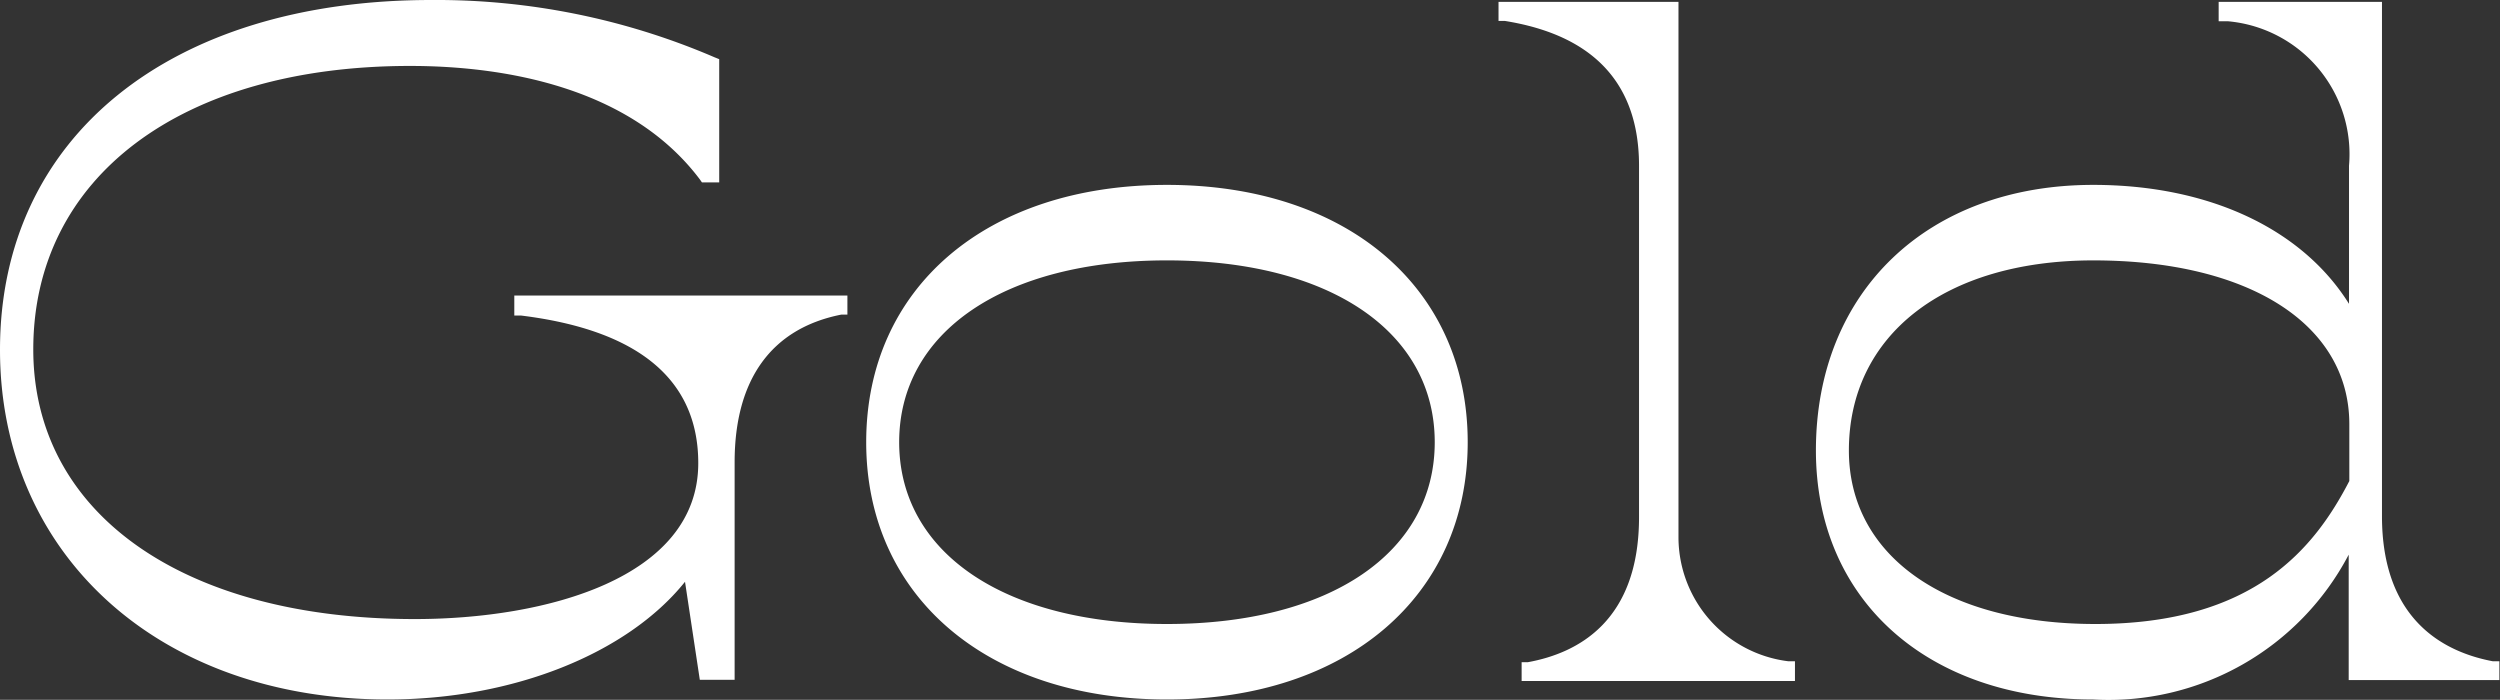
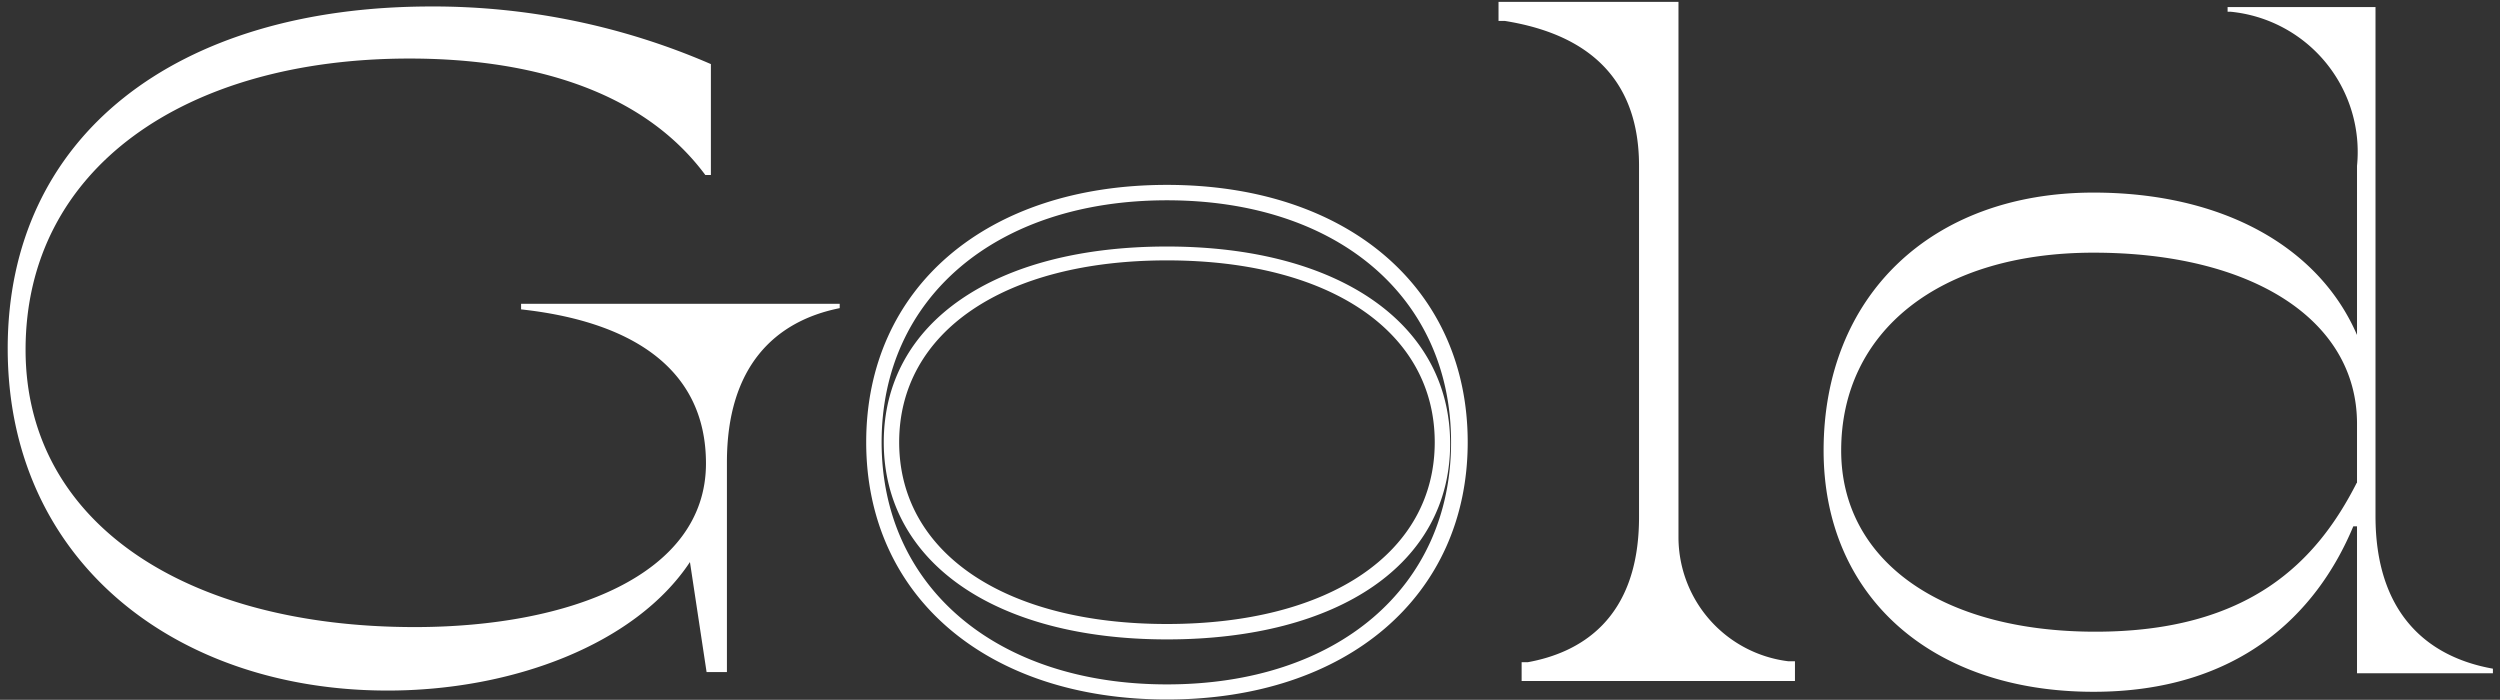
<svg xmlns="http://www.w3.org/2000/svg" viewBox="0 0 81.13 22.71">
  <rect x="0" y="0" width="81.13" height="22.71" fill="#333333" stroke="none" />
  <defs>
    <style>.cls-1{fill:#fff}</style>
  </defs>
  <g id="レイヤー_2" data-name="レイヤー 2">
    <g id="レイヤー_4" data-name="レイヤー 4">
      <path class="cls-1" d="M27.25 10c-2.1.42-3.66 1.89-3.66 5v6.81h-.66l-.54-3.57c-1.77 2.67-5.76 4.17-9.81 4.17-6.87 0-12.33-4.2-12.33-11.1S5.71.21 14 .21a22.63 22.63 0 0 1 9.07 1.87v3.6h-.18c-2.16-2.91-6-3.78-9.6-3.78C6 1.9.83 5.47.83 11.35c0 5.61 5.19 9 12.63 9 5 0 9.45-1.68 9.45-5.31 0-3.15-2.52-4.62-6-5v-.18h10.34z" />
-       <path class="cls-1" d="M12.58 22.7C5.17 22.7 0 18 0 11.35 0 4.46 5.5 0 14 0a22.85 22.85 0 0 1 9.19 1.86l.15.06v4h-.56l-.07-.1c-2.26-3-6.36-3.68-9.4-3.68-7.43 0-12.23 3.61-12.23 9.2 0 5.32 4.86 8.75 12.38 8.75 4.24 0 9.2-1.32 9.2-5.06 0-2.71-1.94-4.32-5.75-4.79h-.22v-.65H27.5v.62h-.2c-2.27.45-3.46 2.11-3.46 4.79v7.06h-1.13l-.48-3.18c-1.87 2.33-5.58 3.82-9.65 3.82zM14 .5C5.68.5.5 4.66.5 11.35c0 6.39 5 10.85 12.08 10.85 4.2 0 8-1.59 9.6-4.06l.36-.54.6 4h.2V15c0-3 1.36-4.37 2.81-5h-7.44c2.93.76 4.47 2.46 4.47 5 0 4.11-5.23 5.56-9.7 5.56C5.65 20.6.6 17 .6 11.35c0-5.8 5.11-9.7 12.73-9.7 3 0 7.1.63 9.53 3.54v-3A22.52 22.52 0 0 0 14 .5zm14.36 13.85c0-4.86 3.78-8.1 9.51-8.1s9.51 3.24 9.51 8.1-3.78 8.1-9.51 8.1-9.51-3.24-9.51-8.1zm18.45 0c0-3.72-3.54-6.15-8.94-6.15s-8.94 2.43-8.94 6.15 3.54 6.15 8.94 6.15 8.94-2.43 8.94-6.15z" />
      <path class="cls-1" d="M37.87 22.7c-5.84 0-9.76-3.35-9.76-8.35S32 6 37.87 6s9.76 3.36 9.76 8.35-3.92 8.35-9.76 8.35zm0-16.2c-5.54 0-9.26 3.16-9.26 7.85s3.72 7.86 9.26 7.86 9.22-3.16 9.22-7.86-3.68-7.85-9.22-7.85zm0 14.25c-5.58 0-9.19-2.51-9.19-6.4S32.29 8 37.87 8s9.19 2.51 9.19 6.4-3.61 6.35-9.19 6.35zm0-12.3c-5.28 0-8.69 2.32-8.69 5.9s3.41 5.9 8.69 5.9 8.69-2.31 8.69-5.9-3.41-5.9-8.69-5.9zm16.35 8.99A4.32 4.32 0 0 0 58 21.7v.15h-8.37v-.15c2.19-.39 3.81-1.86 3.81-4.95V5.38c0-3.09-1.95-4.56-4.56-5V.23h5.34z" />
      <path class="cls-1" d="M58.25 22.1h-8.87v-.61h.2c1.65-.3 3.61-1.35 3.61-4.71V5.38C53.19 2 50.82 1 48.84.68h-.21V.06h5.84v17.4a4.06 4.06 0 0 0 3.57 4h.21zm-7.38-.5h5.88A4.54 4.54 0 0 1 54 17.46V.53h-3.65a4.77 4.77 0 0 1 3.34 4.85v11.37c0 2.46-.99 4.09-2.82 4.85zm26.22-4.85c0 3.09 1.62 4.56 3.81 4.95v.15h-4.41v-4.77h-.12c-1.2 2.88-3.75 5.37-8.43 5.37-5.28 0-8.76-3.12-8.76-7.83 0-5 3.48-8.37 8.76-8.37 4.2 0 7.32 1.77 8.55 4.62V5.38a4.57 4.57 0 0 0-4.11-5h-.09V.23h4.8zm-.6-1.08v-1.92c0-3.36-3.39-5.55-8.55-5.55-5 0-8.19 2.55-8.19 6.42 0 3.57 3.24 5.88 8.25 5.88s7.19-2.29 8.48-4.83z" />
-       <path class="cls-1" d="M67.93 22.7c-5.39 0-9-3.24-9-8.08 0-5.15 3.62-8.62 9-8.62 3.76 0 6.78 1.43 8.3 3.86V5.38A4.33 4.33 0 0 0 72.3.69H72V.06h5.3v16.69c0 3.36 2 4.41 3.6 4.71h.21v.61h-4.89V18a8.8 8.8 0 0 1-8.29 4.7zm0-16.2c-5.09 0-8.51 3.27-8.51 8.12 0 4.61 3.34 7.58 8.51 7.58 5 0 7.2-2.83 8.2-5.21l.06-.16h.54v4.77h2.91c-1.82-.76-2.81-2.44-2.81-4.85V.53h-3.19a4.76 4.76 0 0 1 3.09 4.85v6.7L76.25 11c-1.16-2.79-4.32-4.5-8.32-4.5zM68 20.75c-5.17 0-8.5-2.4-8.5-6.13 0-4 3.39-6.67 8.44-6.67 5.34 0 8.8 2.28 8.8 5.8v2c-1.22 2.35-3.28 5-8.74 5zm-.06-12.3c-4.84 0-7.94 2.43-7.94 6.17 0 3.42 3.14 5.63 8 5.63 5.15 0 7.11-2.46 8.24-4.64v-1.86c-.01-3.22-3.24-5.3-8.31-5.3z" />
    </g>
  </g>
</svg>